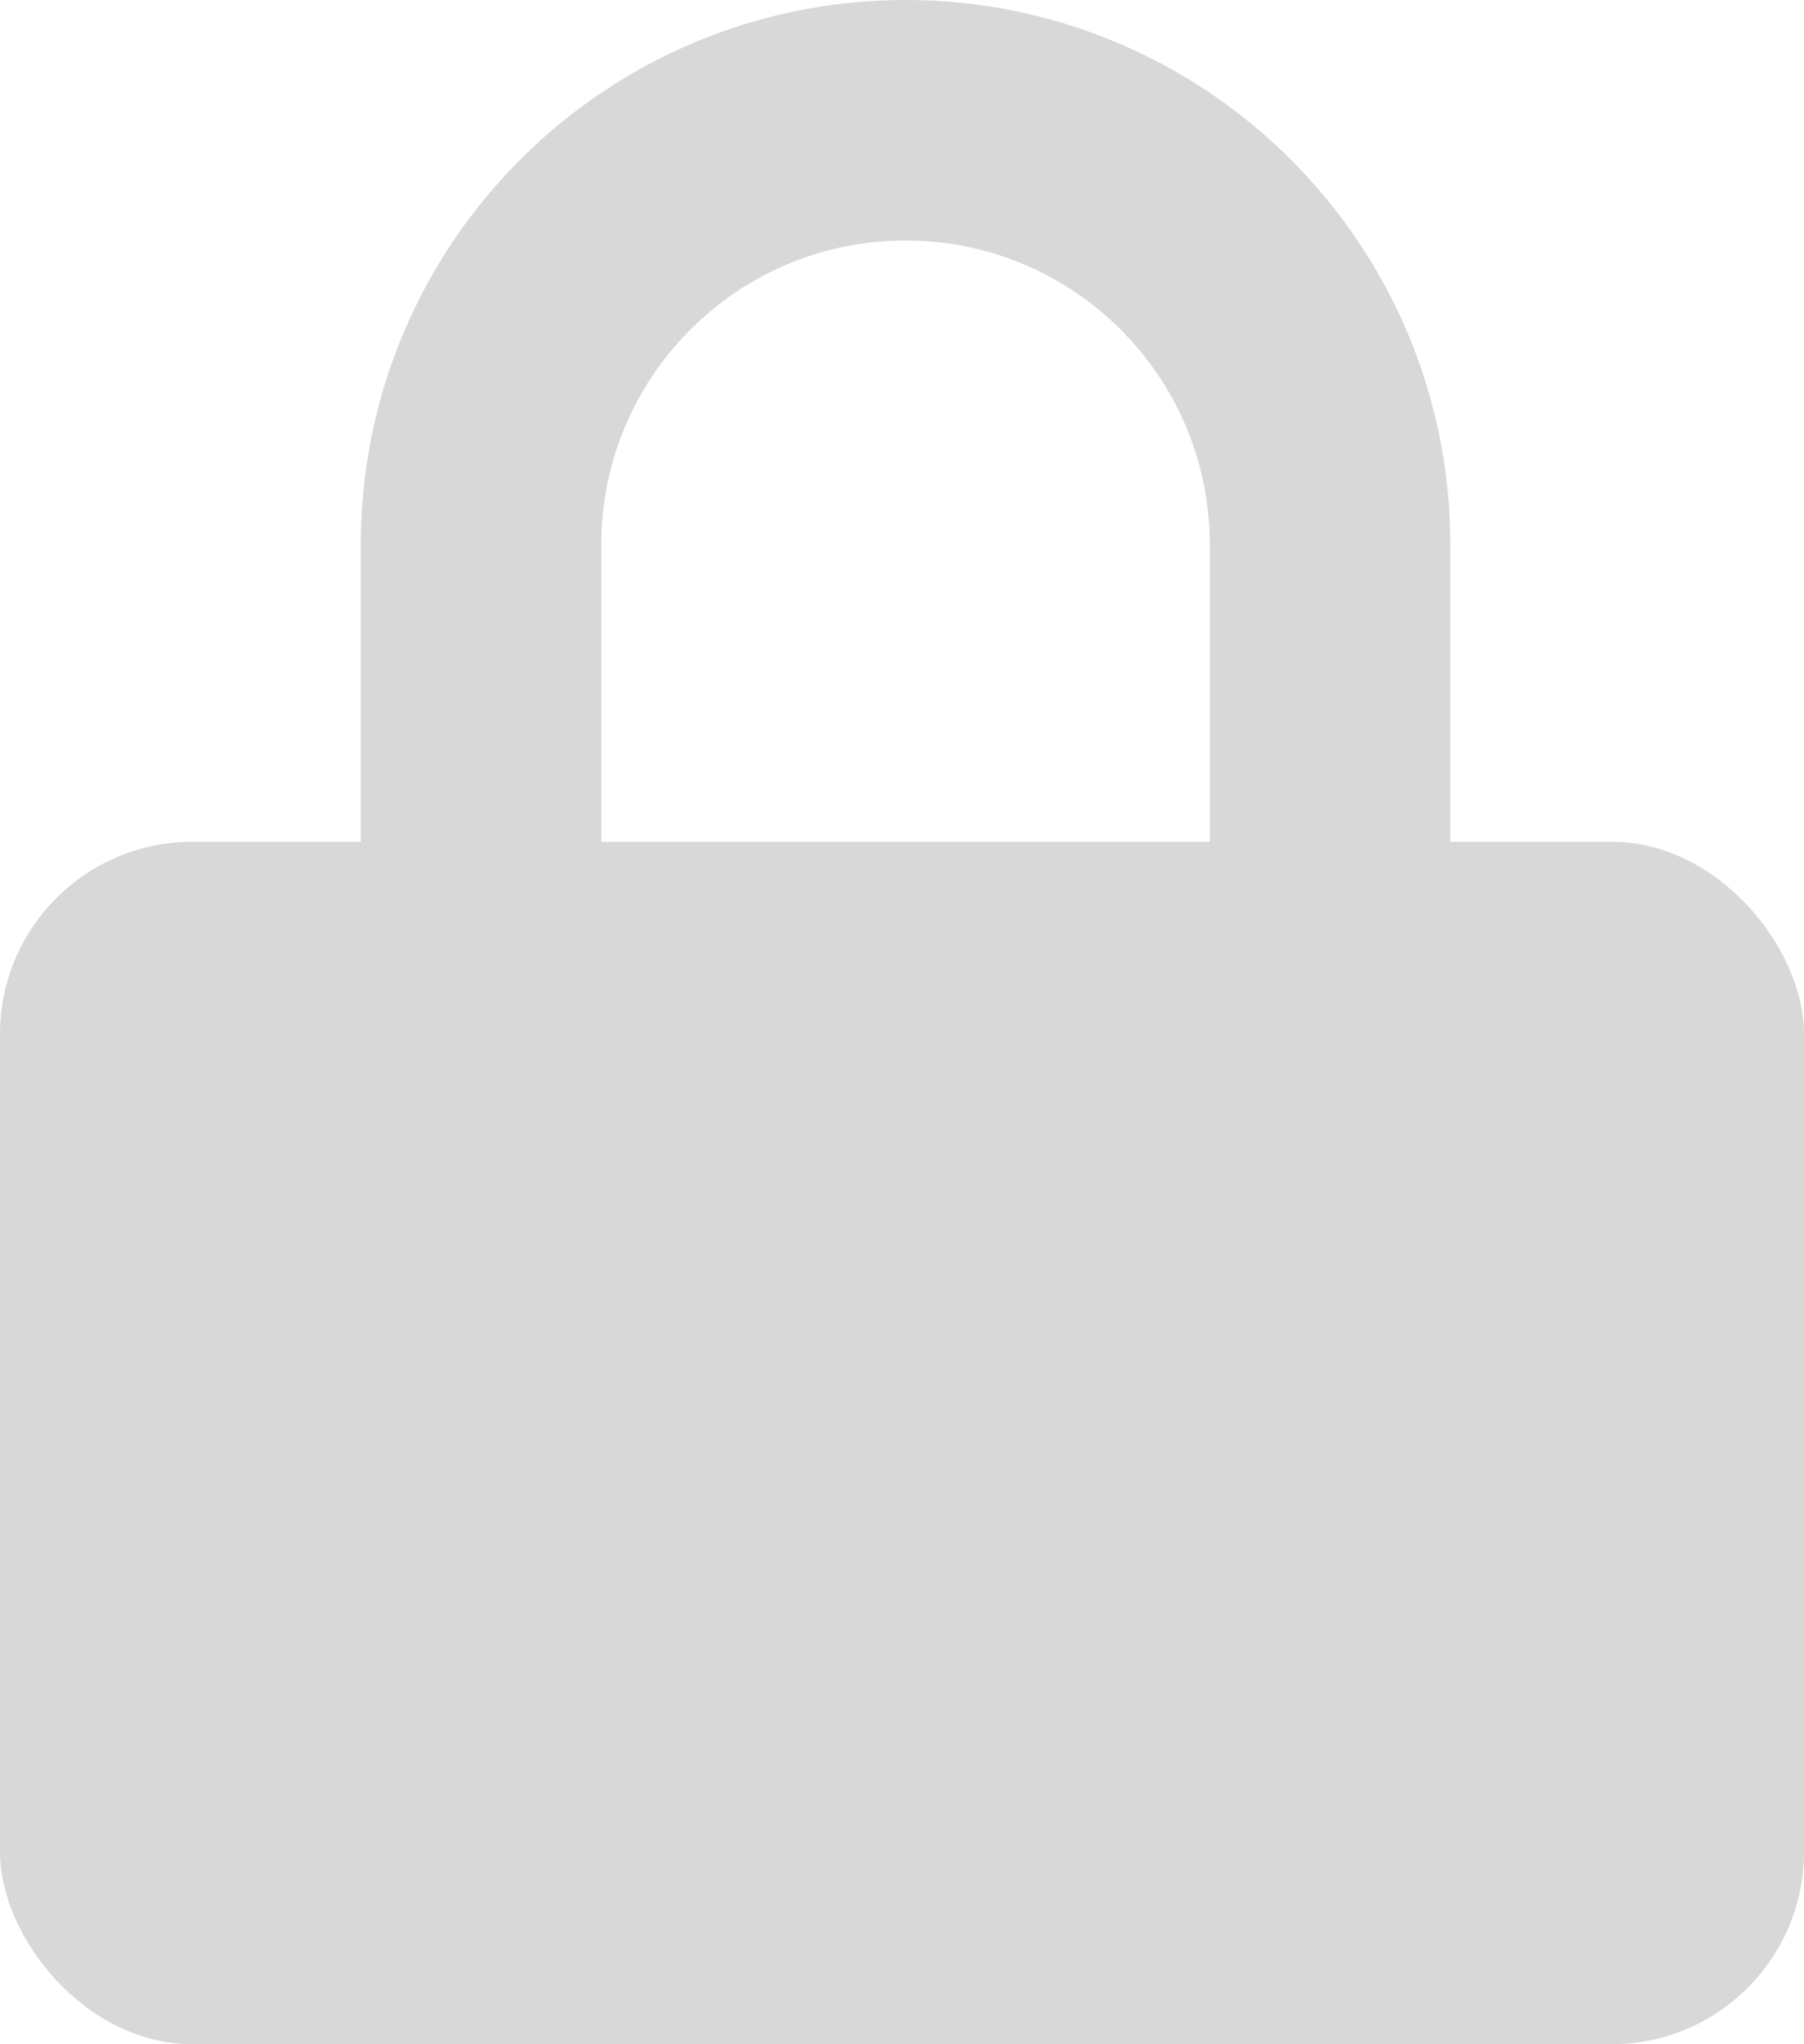
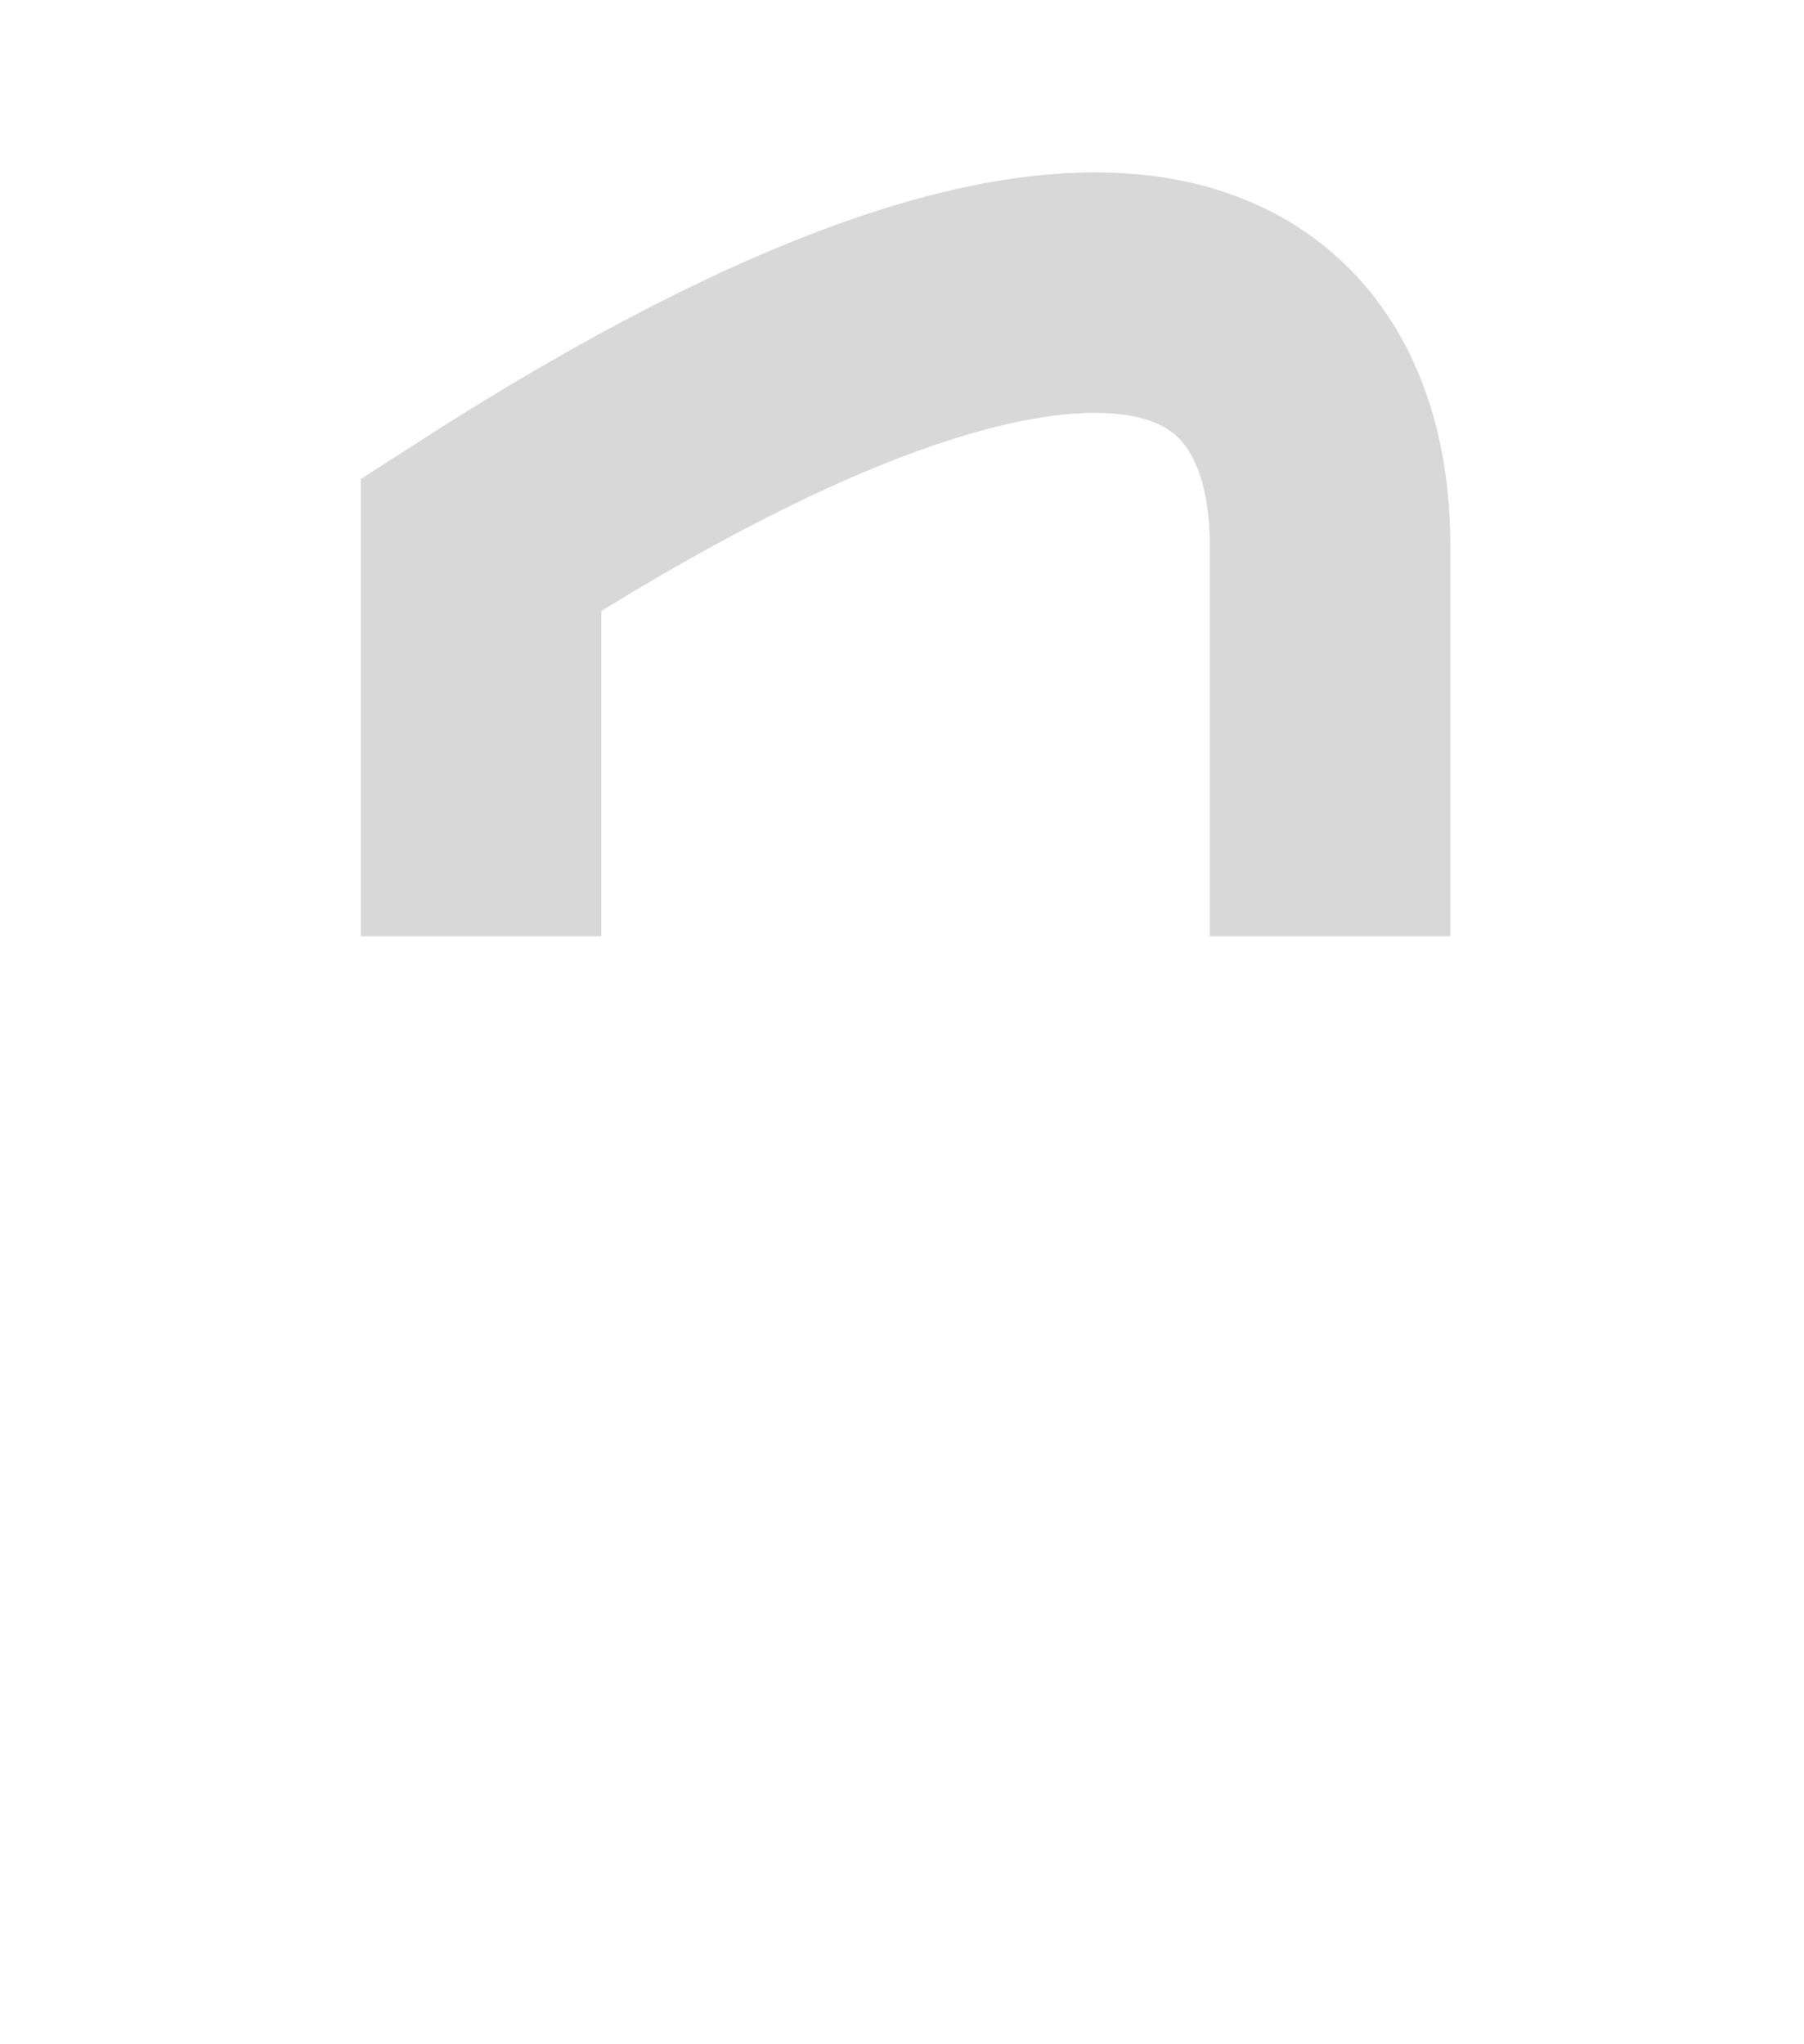
<svg xmlns="http://www.w3.org/2000/svg" width="15px" height="17px" viewBox="0 0 15 17" version="1.1">
  <title>9A0B6664-A478-49CB-BF31-75E9ED4B6A75</title>
  <g id="Page-1" stroke="none" stroke-width="1" fill="none" fill-rule="evenodd">
    <g id="Geek-Support_LP-1_9" transform="translate(-709, -478)">
      <g id="HOW-WE-CAN-HELP" transform="translate(325, 293)">
        <g id="SIGN-UP" transform="translate(23.013, 23)">
          <g id="BUSINESS-NAME" transform="translate(348.987, 145)">
            <g id="ICON-LOCK" transform="translate(12, 18)">
-               <path d="M4,6.786 L4,3.529 C4,1.58 5.58,3.58069657e-16 7.529,0 C9.479,-3.58069657e-16 11.059,1.58 11.059,3.529 L11.059,6.786 L11.059,6.786" id="Rectangle" stroke="#D8D8D8" stroke-width="2" />
-               <rect id="Rectangle" fill="#D8D8D8" x="0" y="6" width="15" height="10" rx="1.6" />
+               <path d="M4,6.786 L4,3.529 C9.479,-3.58069657e-16 11.059,1.58 11.059,3.529 L11.059,6.786 L11.059,6.786" id="Rectangle" stroke="#D8D8D8" stroke-width="2" />
            </g>
          </g>
        </g>
      </g>
    </g>
  </g>
</svg>